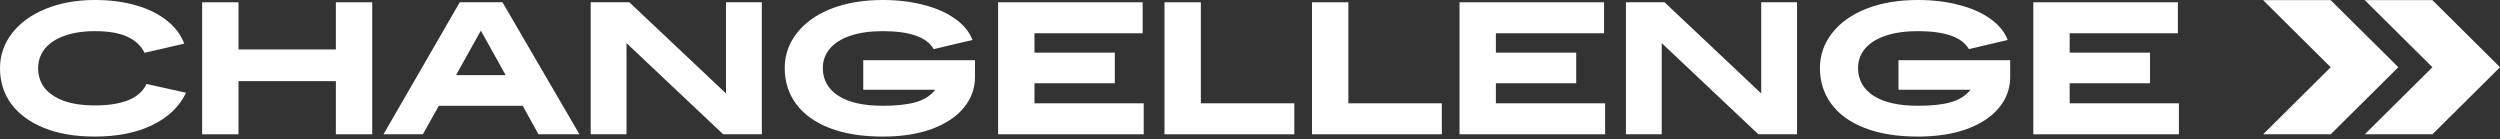
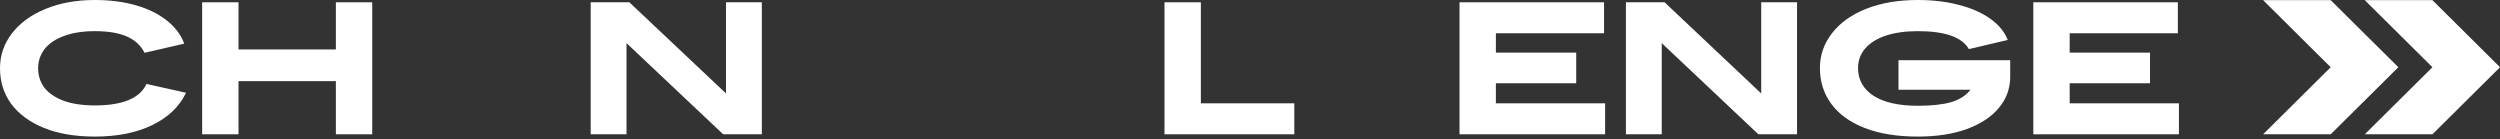
<svg xmlns="http://www.w3.org/2000/svg" width="611" height="34" viewBox="0 0 611 34" fill="none">
  <rect x="0" y="0" width="611" height="34" fill="#333333" stroke="none" />
  <path fill-rule="evenodd" clip-rule="evenodd" d="M569.62 0.039L586.155 16.43L569.62 32.821H553.105L569.62 16.43L553.105 0.039H569.62ZM577.95 0.039H594.485L611 16.43L594.485 32.821H577.95L594.485 16.43L577.95 0.039Z" fill="white" />
  <path d="M0 16.69C0 13.536 0.968 10.697 2.904 8.173C4.869 5.621 7.599 3.628 11.095 2.194C14.621 0.731 18.651 0 23.188 0C26.858 0 30.195 0.43 33.2 1.29C36.205 2.151 38.719 3.384 40.741 4.99C42.793 6.596 44.223 8.488 45.032 10.668L35.324 12.905C34.457 11.155 33.041 9.836 31.076 8.947C29.111 8.058 26.482 7.614 23.188 7.614C20.298 7.614 17.799 8.001 15.69 8.775C13.609 9.521 12.02 10.582 10.922 11.958C9.853 13.335 9.319 14.912 9.319 16.69C9.319 18.497 9.839 20.088 10.879 21.465C11.948 22.813 13.523 23.874 15.603 24.648C17.683 25.393 20.212 25.766 23.188 25.766C29.978 25.766 34.182 24.017 35.8 20.518L45.466 22.669C43.876 26.024 41.146 28.648 37.274 30.541C33.402 32.434 28.707 33.38 23.188 33.38C18.391 33.38 14.245 32.678 10.749 31.272C7.253 29.838 4.58 27.874 2.731 25.379C0.91 22.856 0 19.959 0 16.69Z" fill="white" />
  <path d="M49.406 0.559H58.291V12.087H82.086V0.559H90.971V32.821H82.086V19.83H58.291V32.821H49.406V0.559Z" fill="white" />
-   <path d="M112.362 0.559H122.808L141.618 32.821H131.606L127.749 25.852H107.248L103.347 32.821H93.725L112.362 0.559ZM123.588 18.368L117.52 7.485L111.452 18.368H123.588Z" fill="white" />
  <path d="M144.365 0.559H153.814L177.435 22.841V0.559H186.19V32.821H176.742L153.12 10.539V32.821H144.365V0.559Z" fill="white" />
-   <path d="M201.1 16.647C201.1 19.486 202.356 21.737 204.87 23.4C207.413 25.035 211.039 25.852 215.749 25.852C219.014 25.852 221.687 25.566 223.767 24.992C225.848 24.39 227.451 23.372 228.578 21.938H210.981V14.711H238.287V18.798C238.287 21.608 237.377 24.117 235.556 26.326C233.736 28.534 231.121 30.269 227.711 31.53C224.302 32.764 220.314 33.38 215.749 33.38C210.664 33.38 206.315 32.678 202.703 31.272C199.12 29.867 196.404 27.903 194.555 25.379C192.706 22.856 191.781 19.945 191.781 16.647C191.781 13.492 192.763 10.653 194.728 8.13C196.693 5.578 199.481 3.585 203.093 2.151C206.734 0.717 210.953 0 215.749 0C219.39 0 222.727 0.401 225.761 1.204C228.795 1.979 231.338 3.097 233.389 4.56C235.47 6.022 236.9 7.757 237.68 9.765L228.188 12.001C226.512 9.076 222.366 7.614 215.749 7.614C212.657 7.614 210.013 7.987 207.817 8.732C205.622 9.478 203.946 10.539 202.79 11.915C201.663 13.263 201.1 14.84 201.1 16.647Z" fill="white" />
-   <path d="M279.262 8.13H252.823V12.862H272.457V20.346H252.823V25.25H279.522V32.821H243.938V0.559H279.262V8.13Z" fill="white" />
  <path d="M284.603 0.559H293.488V25.25H316.33V32.821H284.603V0.559Z" fill="white" />
-   <path d="M320.655 0.559H329.54V25.25H352.381V32.821H320.655V0.559Z" fill="white" />
  <path d="M392.03 8.13H365.592V12.862H385.226V20.346H365.592V25.25H392.29V32.821H356.707V0.559H392.03V8.13Z" fill="white" />
  <path d="M397.372 0.559H406.82L430.442 22.841V0.559H439.197V32.821H429.748L406.127 10.539V32.821H397.372V0.559Z" fill="white" />
  <path d="M454.106 16.647C454.106 19.486 455.363 21.737 457.877 23.4C460.419 25.035 464.046 25.852 468.756 25.852C472.021 25.852 474.693 25.566 476.774 24.992C478.854 24.39 480.458 23.372 481.585 21.938H463.988V14.711H491.293V18.798C491.293 21.608 490.383 24.117 488.563 26.326C486.742 28.534 484.127 30.269 480.718 31.53C477.308 32.764 473.321 33.38 468.756 33.38C463.67 33.38 459.321 32.678 455.71 31.272C452.127 29.867 449.411 27.903 447.561 25.379C445.712 22.856 444.788 19.945 444.788 16.647C444.788 13.492 445.77 10.653 447.735 8.13C449.7 5.578 452.488 3.585 456.1 2.151C459.74 0.717 463.959 0 468.756 0C472.396 0 475.734 0.401 478.768 1.204C481.801 1.979 484.344 3.097 486.396 4.56C488.476 6.022 489.906 7.757 490.687 9.765L481.195 12.001C479.519 9.076 475.372 7.614 468.756 7.614C465.664 7.614 463.02 7.987 460.824 8.732C458.628 9.478 456.952 10.539 455.796 11.915C454.669 13.263 454.106 14.84 454.106 16.647Z" fill="white" />
  <path d="M532.268 8.13H505.83V12.862H525.464V20.346H505.83V25.25H532.528V32.821H496.945V0.559H532.268V8.13Z" fill="white" />
</svg>